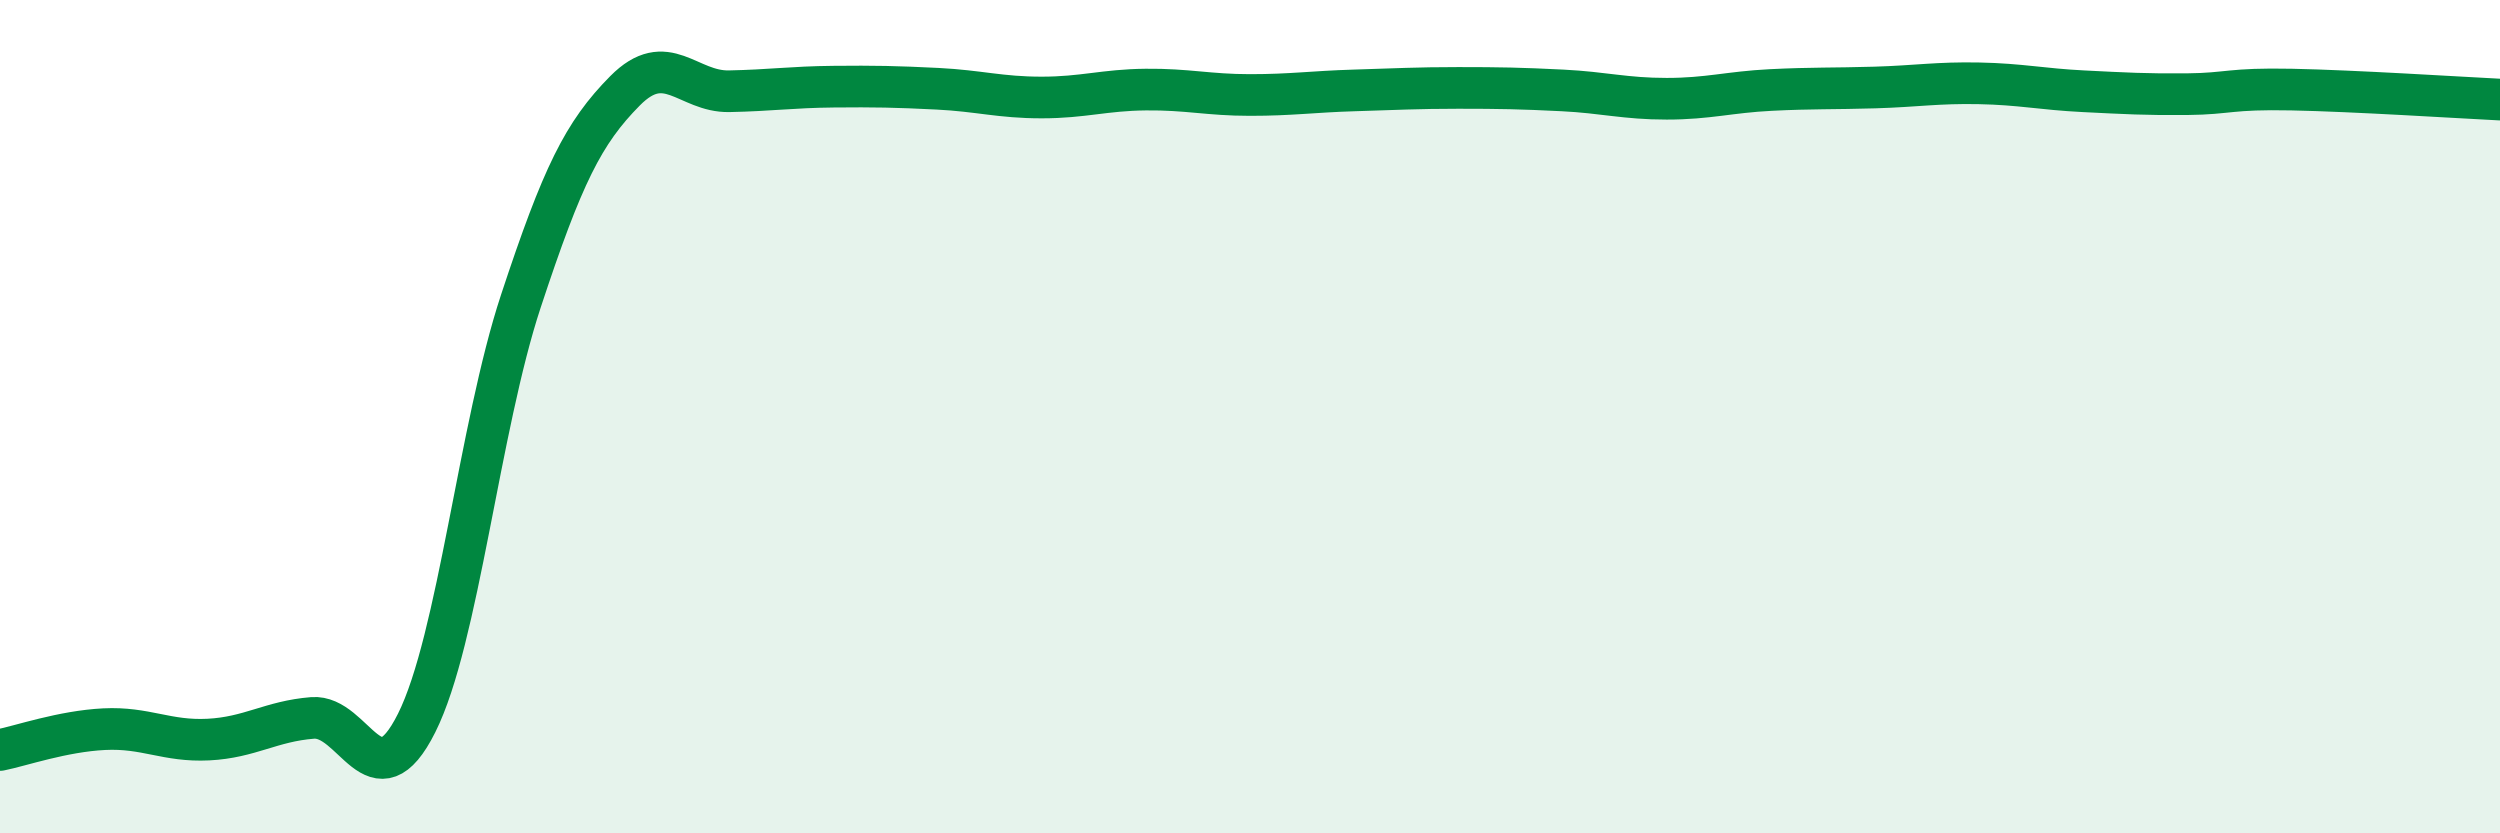
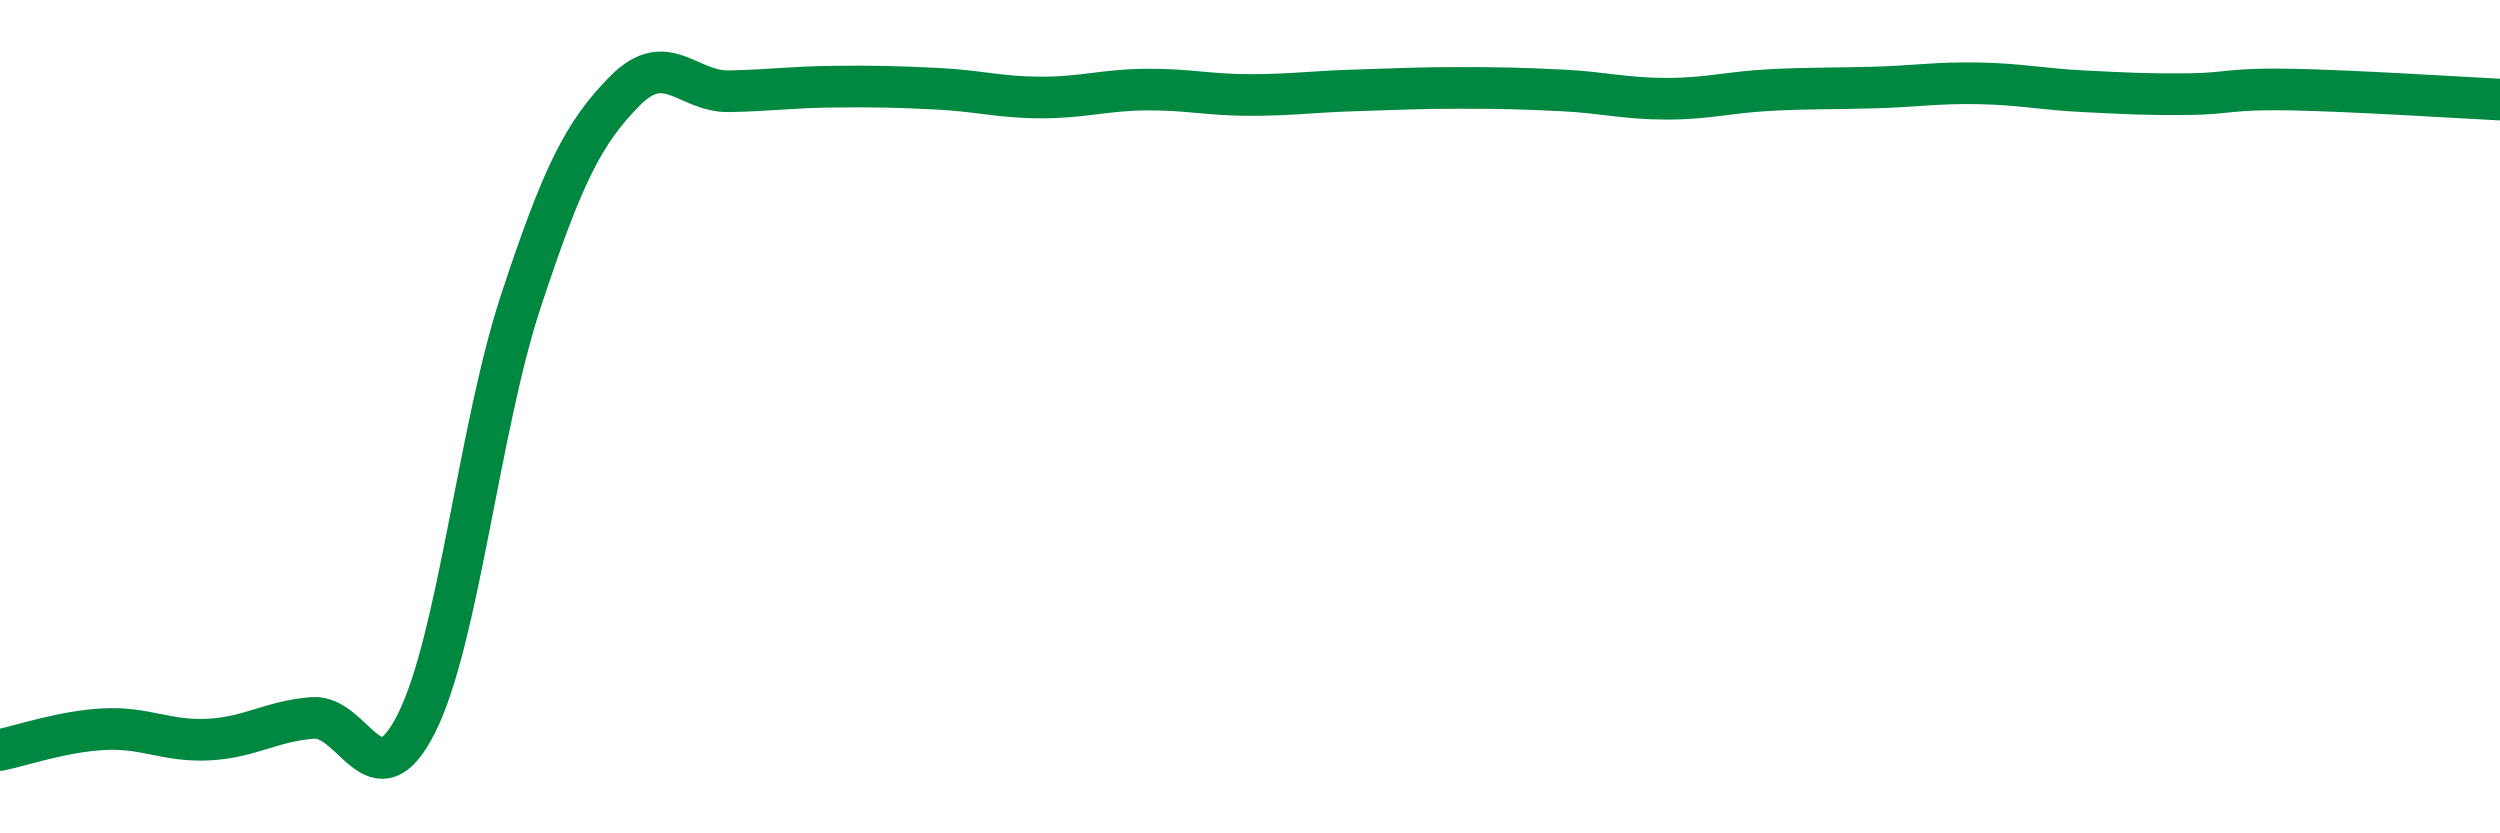
<svg xmlns="http://www.w3.org/2000/svg" width="60" height="20" viewBox="0 0 60 20">
-   <path d="M 0,18 C 0.5,17.9 1.5,17.55 2.5,17.5 C 3.5,17.45 4,17.8 5,17.75 C 6,17.7 6.5,17.31 7.5,17.23 C 8.5,17.15 9,19.35 10,17.35 C 11,15.35 11.5,10.26 12.5,7.23 C 13.5,4.2 14,3.19 15,2.18 C 16,1.17 16.5,2.21 17.5,2.19 C 18.5,2.17 19,2.09 20,2.08 C 21,2.07 21.5,2.08 22.5,2.13 C 23.5,2.18 24,2.34 25,2.34 C 26,2.34 26.5,2.16 27.5,2.15 C 28.5,2.14 29,2.28 30,2.28 C 31,2.28 31.5,2.2 32.5,2.17 C 33.5,2.14 34,2.11 35,2.11 C 36,2.11 36.5,2.12 37.5,2.17 C 38.5,2.22 39,2.37 40,2.37 C 41,2.37 41.5,2.21 42.5,2.16 C 43.5,2.11 44,2.13 45,2.1 C 46,2.07 46.5,1.98 47.5,2 C 48.5,2.02 49,2.14 50,2.19 C 51,2.24 51.5,2.27 52.5,2.26 C 53.5,2.25 53.5,2.12 55,2.15 C 56.5,2.18 59,2.34 60,2.39L60 20L0 20Z" fill="#008740" opacity="0.1" stroke-linecap="round" stroke-linejoin="round" />
  <path d="M 0,18 C 0.5,17.9 1.5,17.55 2.5,17.5 C 3.5,17.45 4,17.8 5,17.75 C 6,17.7 6.5,17.31 7.5,17.23 C 8.5,17.15 9,19.35 10,17.35 C 11,15.35 11.5,10.26 12.5,7.23 C 13.5,4.2 14,3.19 15,2.18 C 16,1.17 16.5,2.21 17.5,2.19 C 18.5,2.17 19,2.09 20,2.08 C 21,2.07 21.5,2.08 22.5,2.13 C 23.5,2.18 24,2.34 25,2.34 C 26,2.34 26.5,2.16 27.5,2.15 C 28.5,2.14 29,2.28 30,2.28 C 31,2.28 31.5,2.2 32.5,2.17 C 33.5,2.14 34,2.11 35,2.11 C 36,2.11 36.5,2.12 37.5,2.17 C 38.5,2.22 39,2.37 40,2.37 C 41,2.37 41.5,2.21 42.5,2.16 C 43.5,2.11 44,2.13 45,2.1 C 46,2.07 46.5,1.98 47.5,2 C 48.5,2.02 49,2.14 50,2.19 C 51,2.24 51.5,2.27 52.5,2.26 C 53.5,2.25 53.5,2.12 55,2.15 C 56.5,2.18 59,2.34 60,2.39" stroke="#008740" stroke-width="1" fill="none" stroke-linecap="round" stroke-linejoin="round" />
</svg>